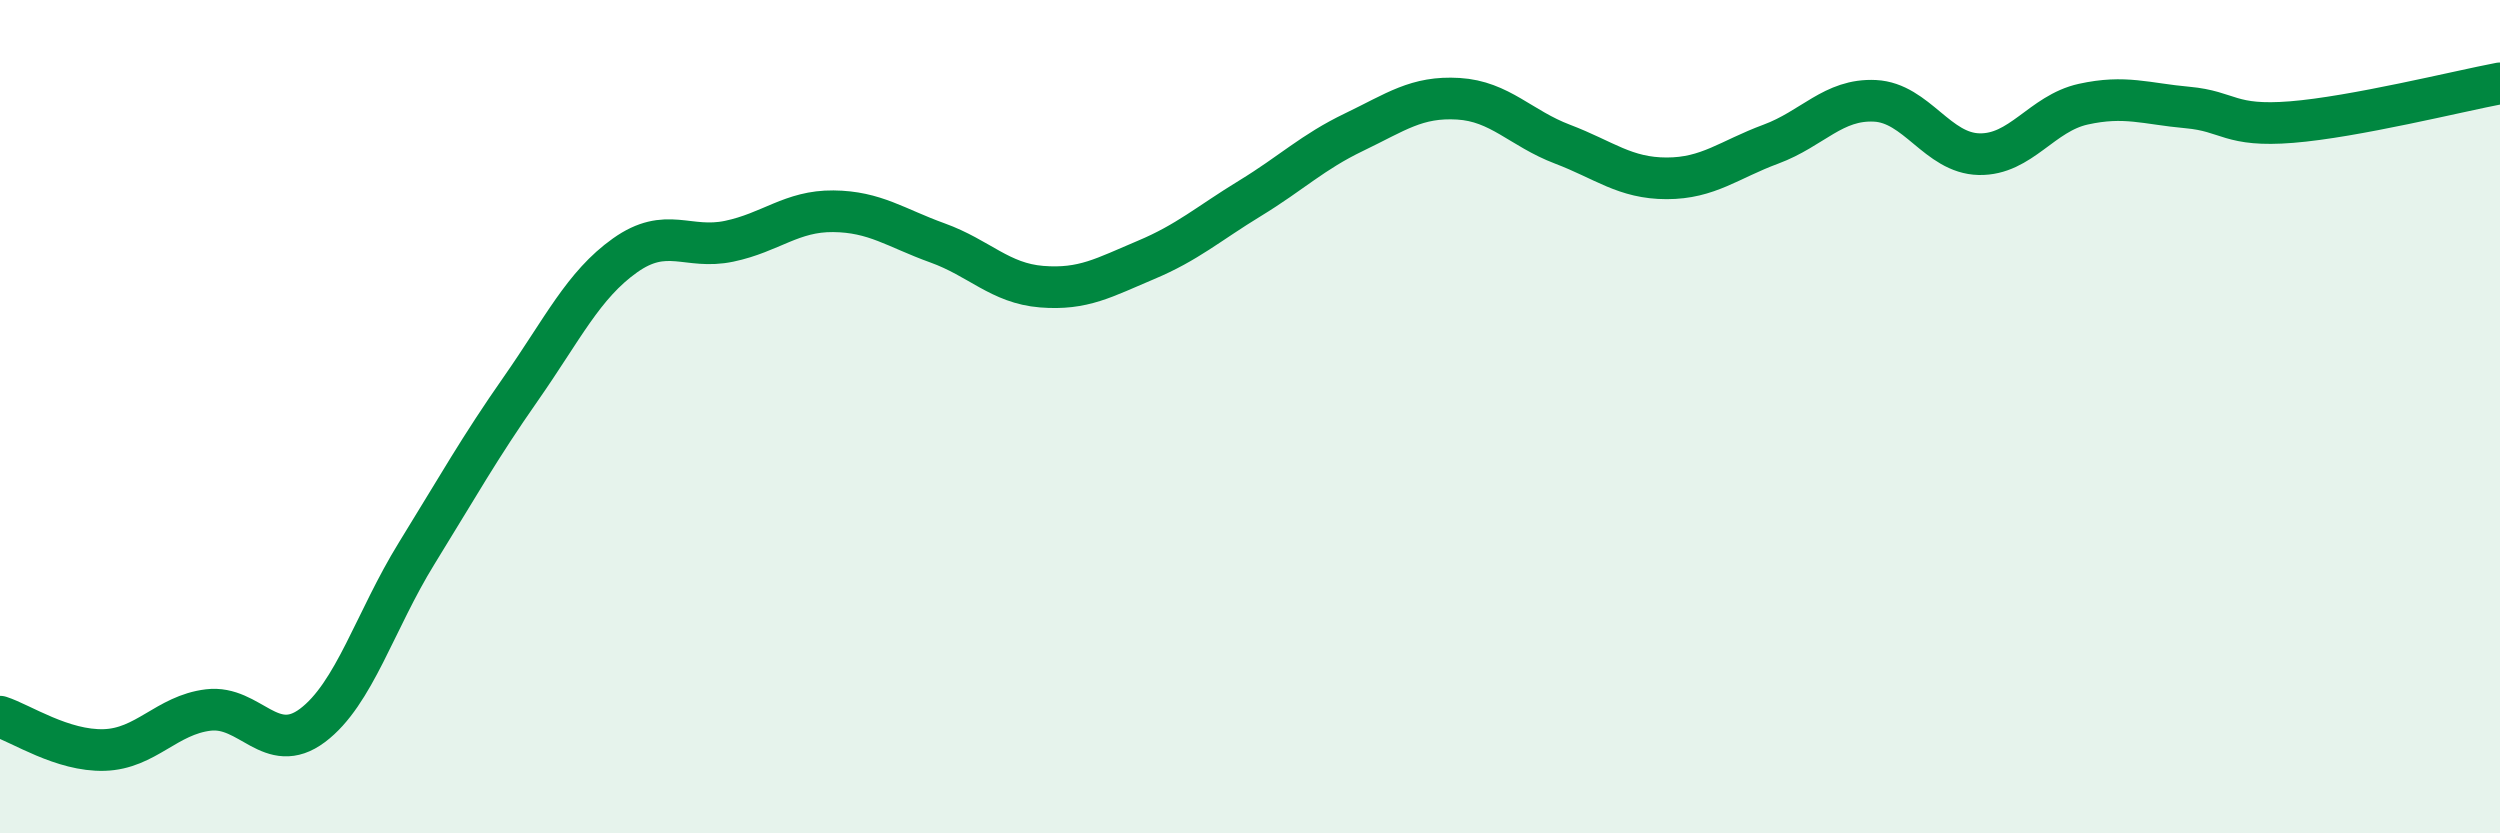
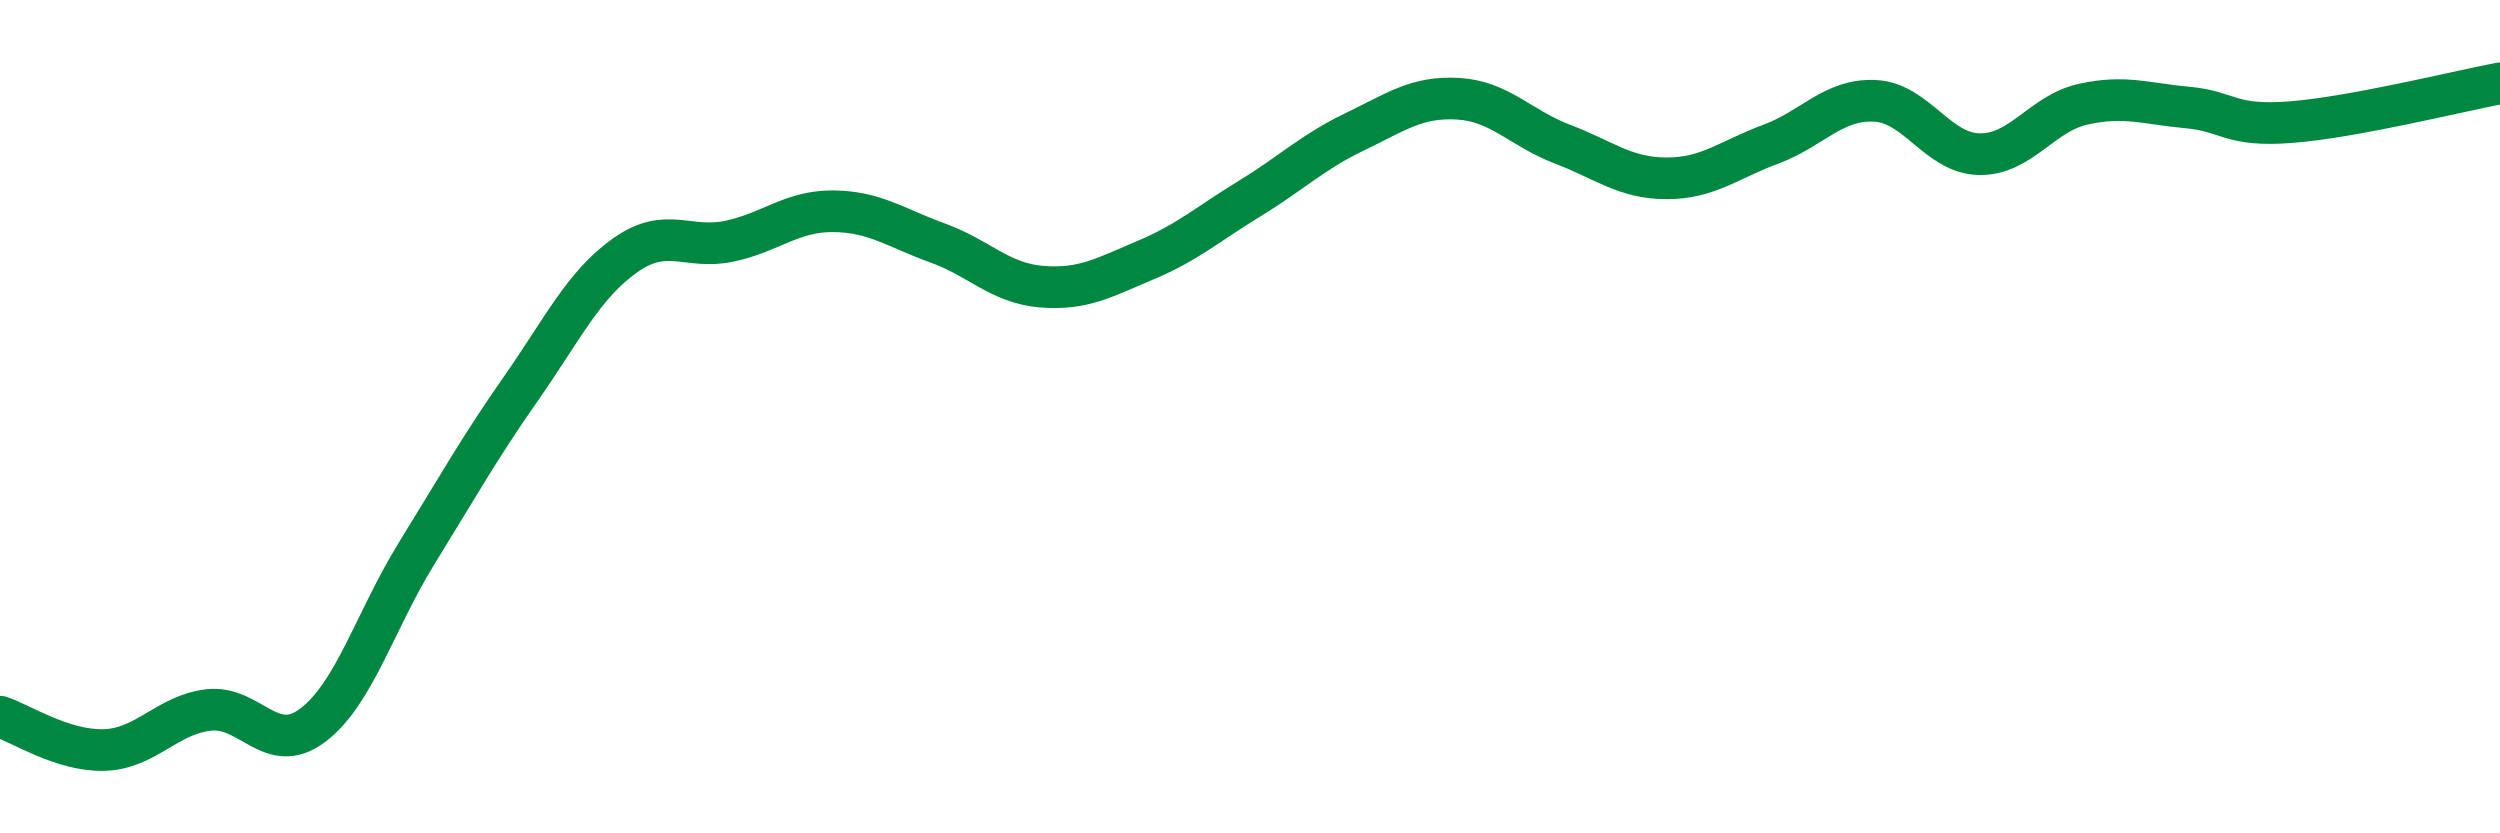
<svg xmlns="http://www.w3.org/2000/svg" width="60" height="20" viewBox="0 0 60 20">
-   <path d="M 0,17.2 C 0.5,17.36 1.5,18.03 2.5,18 C 3.5,17.97 4,17.16 5,17.04 C 6,16.92 6.5,18.16 7.5,17.41 C 8.5,16.66 9,14.9 10,13.28 C 11,11.66 11.5,10.76 12.5,9.33 C 13.5,7.9 14,6.84 15,6.13 C 16,5.42 16.5,6 17.5,5.79 C 18.5,5.58 19,5.06 20,5.07 C 21,5.08 21.5,5.47 22.5,5.83 C 23.5,6.19 24,6.8 25,6.88 C 26,6.96 26.5,6.66 27.5,6.24 C 28.5,5.82 29,5.37 30,4.76 C 31,4.15 31.5,3.65 32.5,3.17 C 33.5,2.69 34,2.31 35,2.37 C 36,2.43 36.5,3.08 37.5,3.46 C 38.5,3.84 39,4.28 40,4.28 C 41,4.28 41.5,3.83 42.5,3.46 C 43.5,3.09 44,2.37 45,2.42 C 46,2.47 46.5,3.68 47.5,3.7 C 48.5,3.72 49,2.72 50,2.5 C 51,2.28 51.5,2.49 52.5,2.58 C 53.5,2.67 53.5,3.05 55,2.93 C 56.5,2.81 59,2.19 60,2L60 20L0 20Z" fill="#008740" opacity="0.1" stroke-linecap="round" stroke-linejoin="round" />
  <path d="M 0,17.2 C 0.5,17.36 1.5,18.03 2.5,18 C 3.5,17.97 4,17.16 5,17.04 C 6,16.92 6.5,18.16 7.5,17.41 C 8.5,16.66 9,14.9 10,13.28 C 11,11.66 11.5,10.76 12.5,9.33 C 13.5,7.9 14,6.84 15,6.13 C 16,5.42 16.5,6 17.5,5.79 C 18.5,5.58 19,5.06 20,5.07 C 21,5.08 21.5,5.47 22.5,5.83 C 23.5,6.19 24,6.8 25,6.88 C 26,6.96 26.5,6.66 27.5,6.24 C 28.5,5.82 29,5.37 30,4.76 C 31,4.15 31.5,3.65 32.5,3.17 C 33.5,2.69 34,2.31 35,2.37 C 36,2.43 36.5,3.08 37.5,3.46 C 38.5,3.84 39,4.28 40,4.28 C 41,4.28 41.5,3.83 42.5,3.46 C 43.5,3.09 44,2.37 45,2.42 C 46,2.47 46.5,3.68 47.5,3.7 C 48.5,3.72 49,2.72 50,2.5 C 51,2.28 51.5,2.49 52.5,2.58 C 53.5,2.67 53.5,3.05 55,2.93 C 56.5,2.81 59,2.19 60,2" stroke="#008740" stroke-width="1" fill="none" stroke-linecap="round" stroke-linejoin="round" />
</svg>